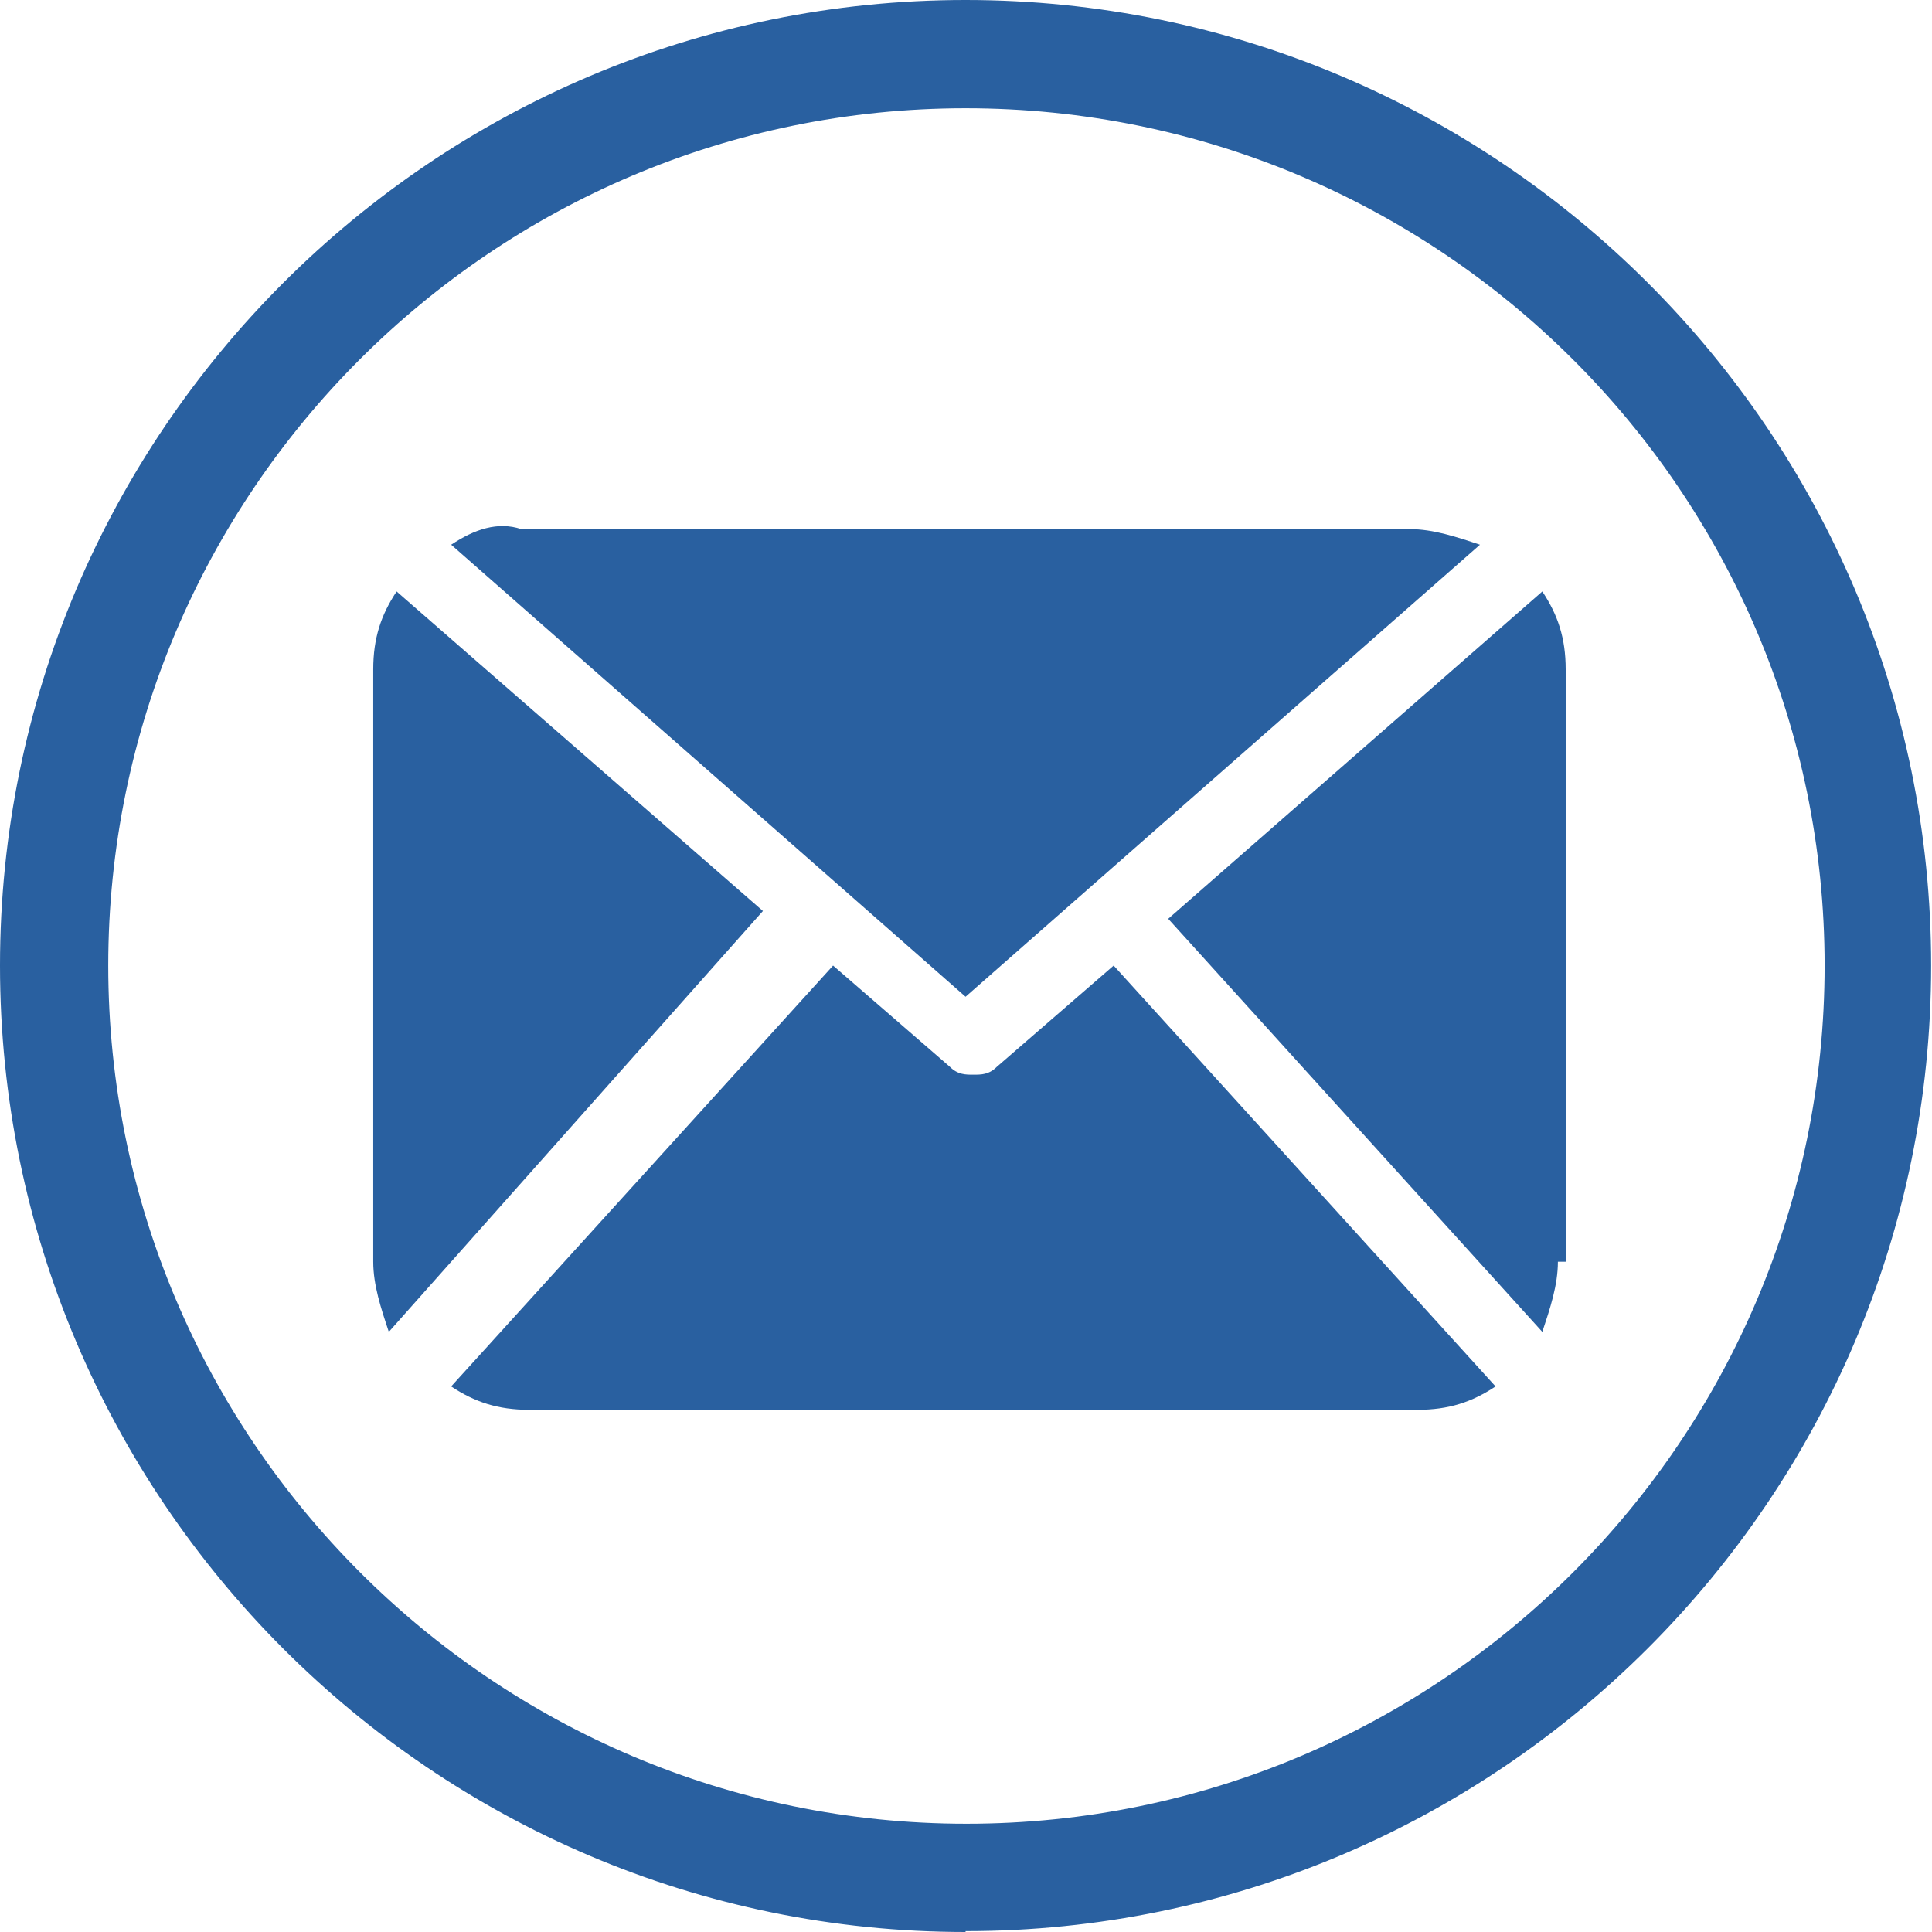
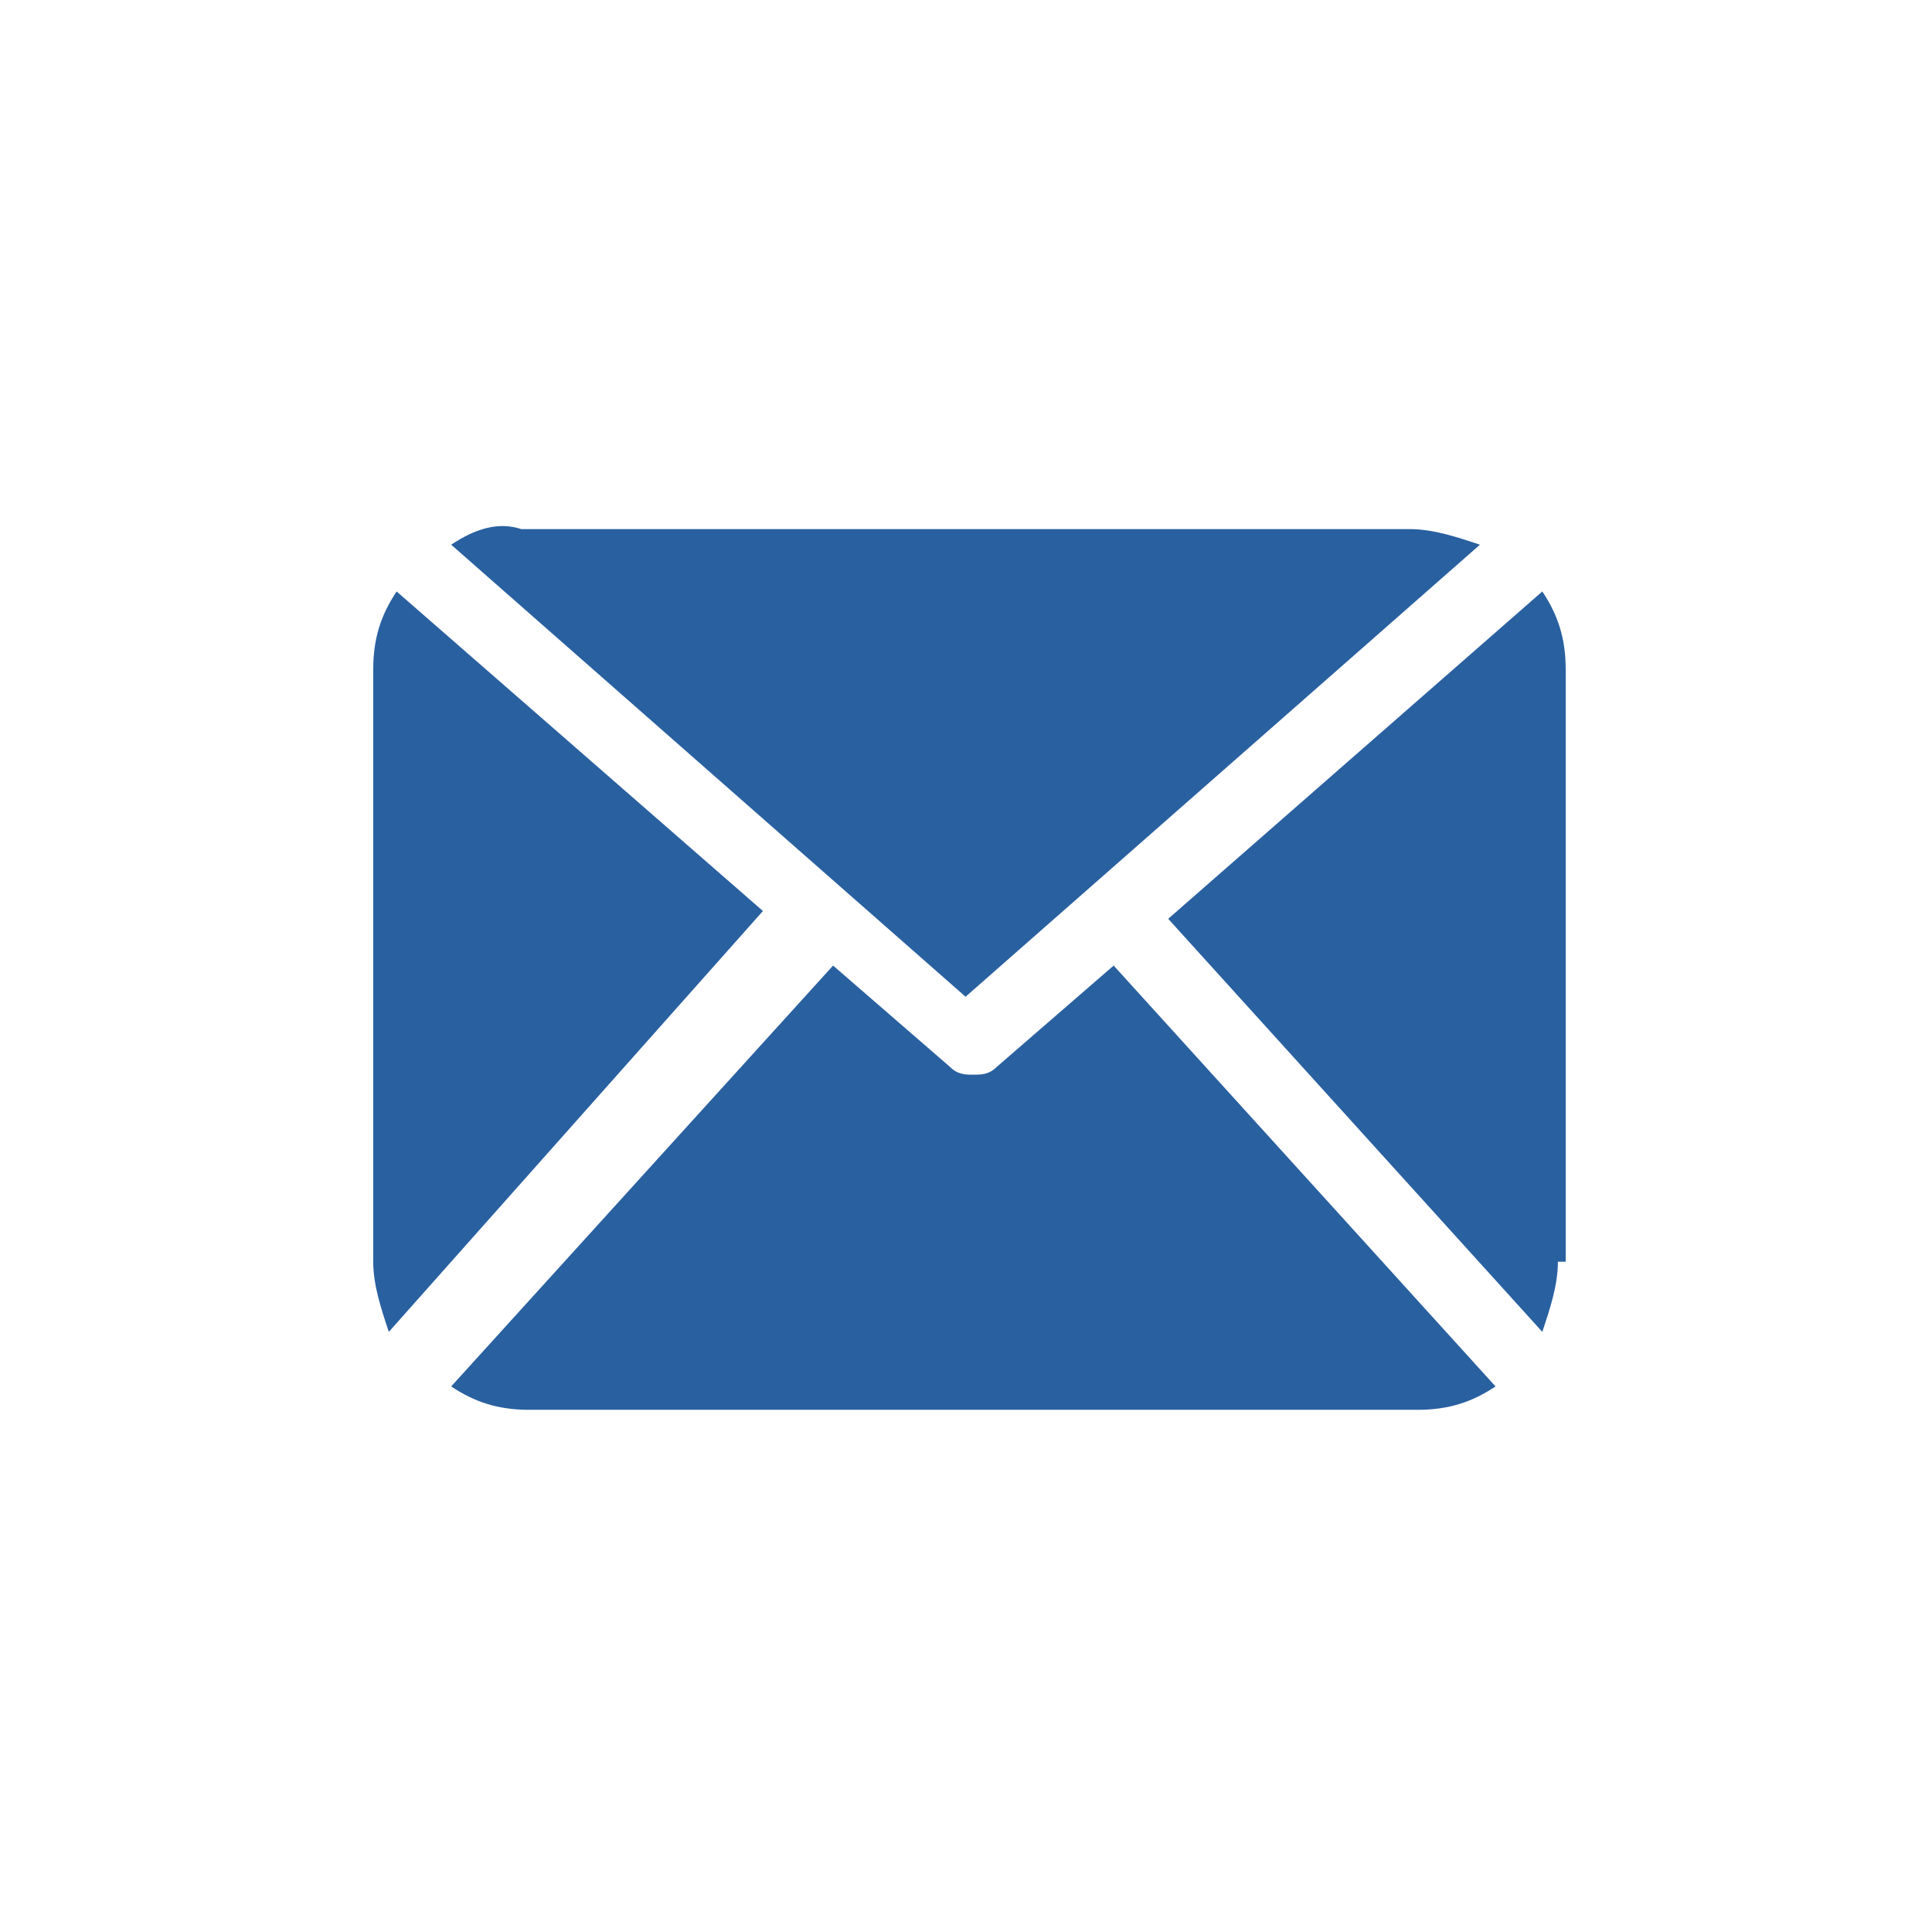
<svg xmlns="http://www.w3.org/2000/svg" id="Ebene_1" version="1.1" viewBox="0 0 22.31 22.31">
  <defs>
    <style>
      .st0 {
        fill: #2960a0;
      }
    </style>
  </defs>
  <path class="st0" d="M17.99,14.57c0,.27-.09.54-.18.81l-4.32-4.77,4.32-3.78c.18.27.27.54.27.9v6.84s-.09,0-.09,0ZM11.15,11.51l5.94-5.22c-.27-.09-.54-.18-.81-.18H6.02c-.27-.09-.54,0-.81.18l5.94,5.22ZM12.86,11.15l-1.35,1.17c-.09.09-.18.09-.27.09s-.18,0-.27-.09l-1.35-1.17-4.41,4.86c.27.18.54.27.9.27h10.26c.36,0,.63-.09.9-.27,0,0-4.41-4.86-4.41-4.86ZM4.58,6.83c-.18.27-.27.54-.27.9v6.84c0,.27.09.54.18.81l4.32-4.86s-4.23-3.69-4.23-3.69Z" />
-   <path class="st0" d="M11.15,22.31C5,22.31,0,17.3,0,11.15S5,0,11.15,0s11.15,5,11.15,11.15-5,11.15-11.15,11.15h0ZM11.15,1.25C5.69,1.25,1.25,5.69,1.25,11.15s4.44,9.91,9.91,9.91,9.91-4.44,9.91-9.91S16.62,1.25,11.15,1.25Z" />
</svg>